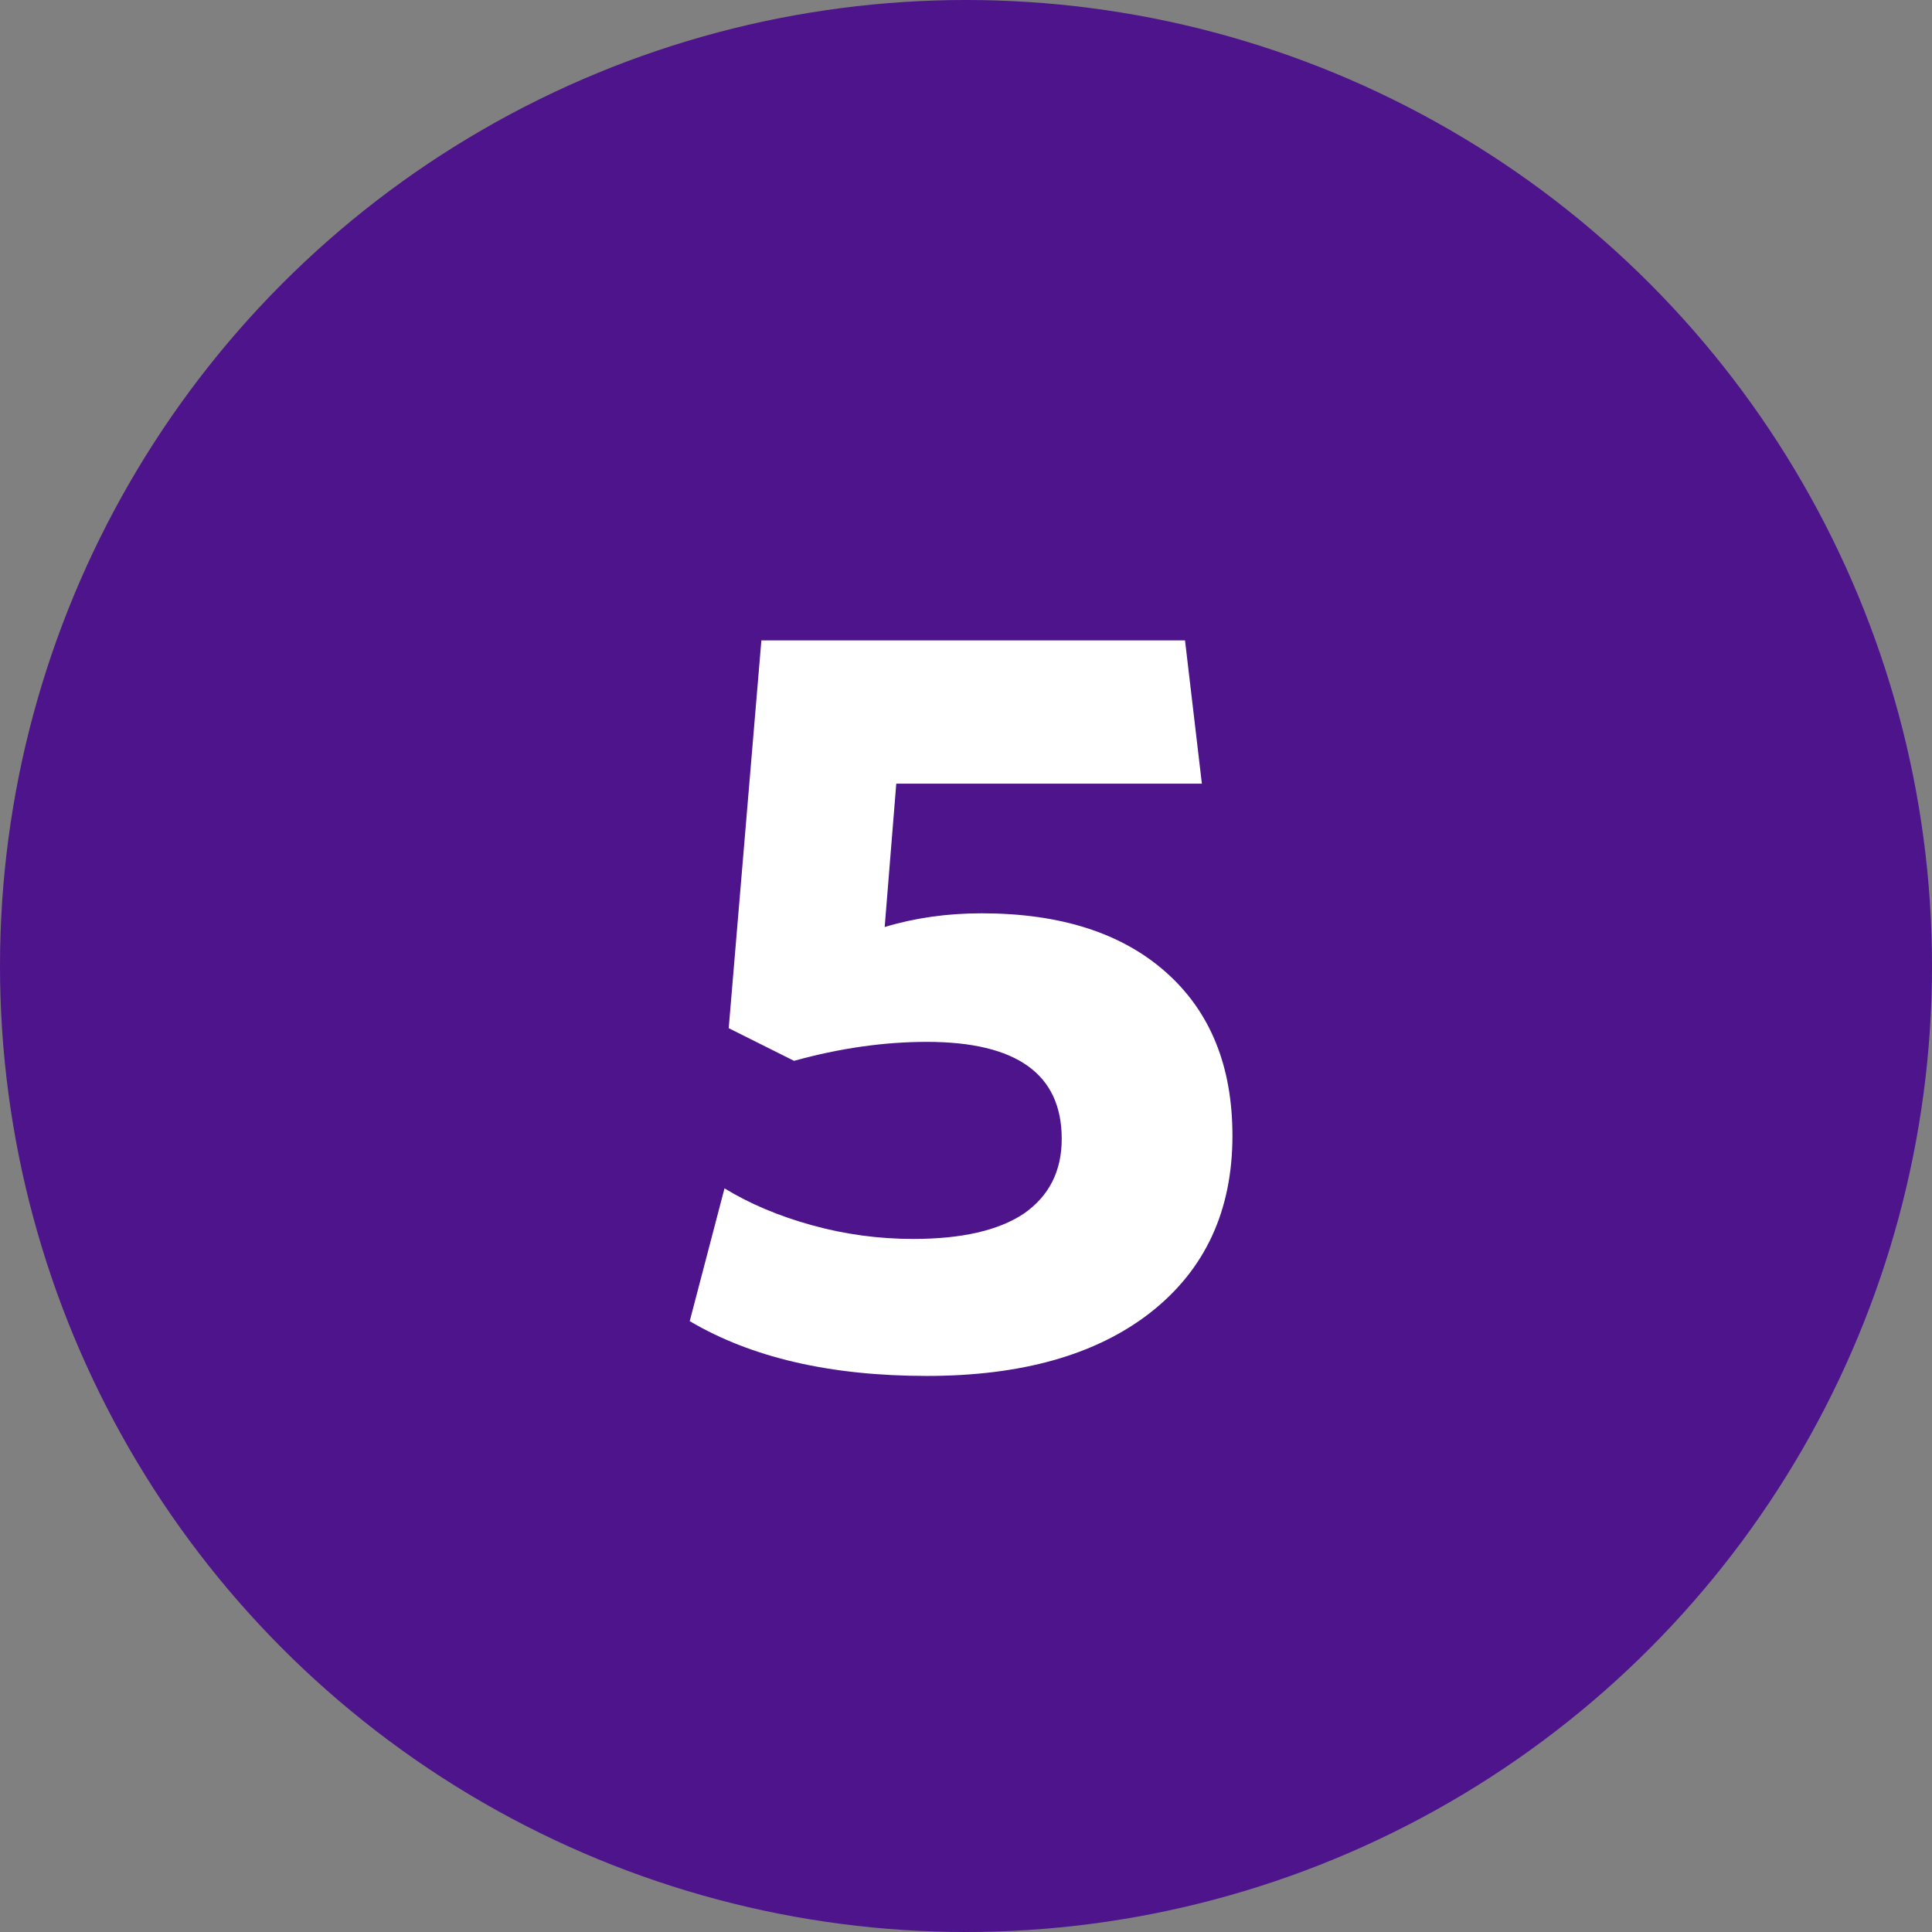
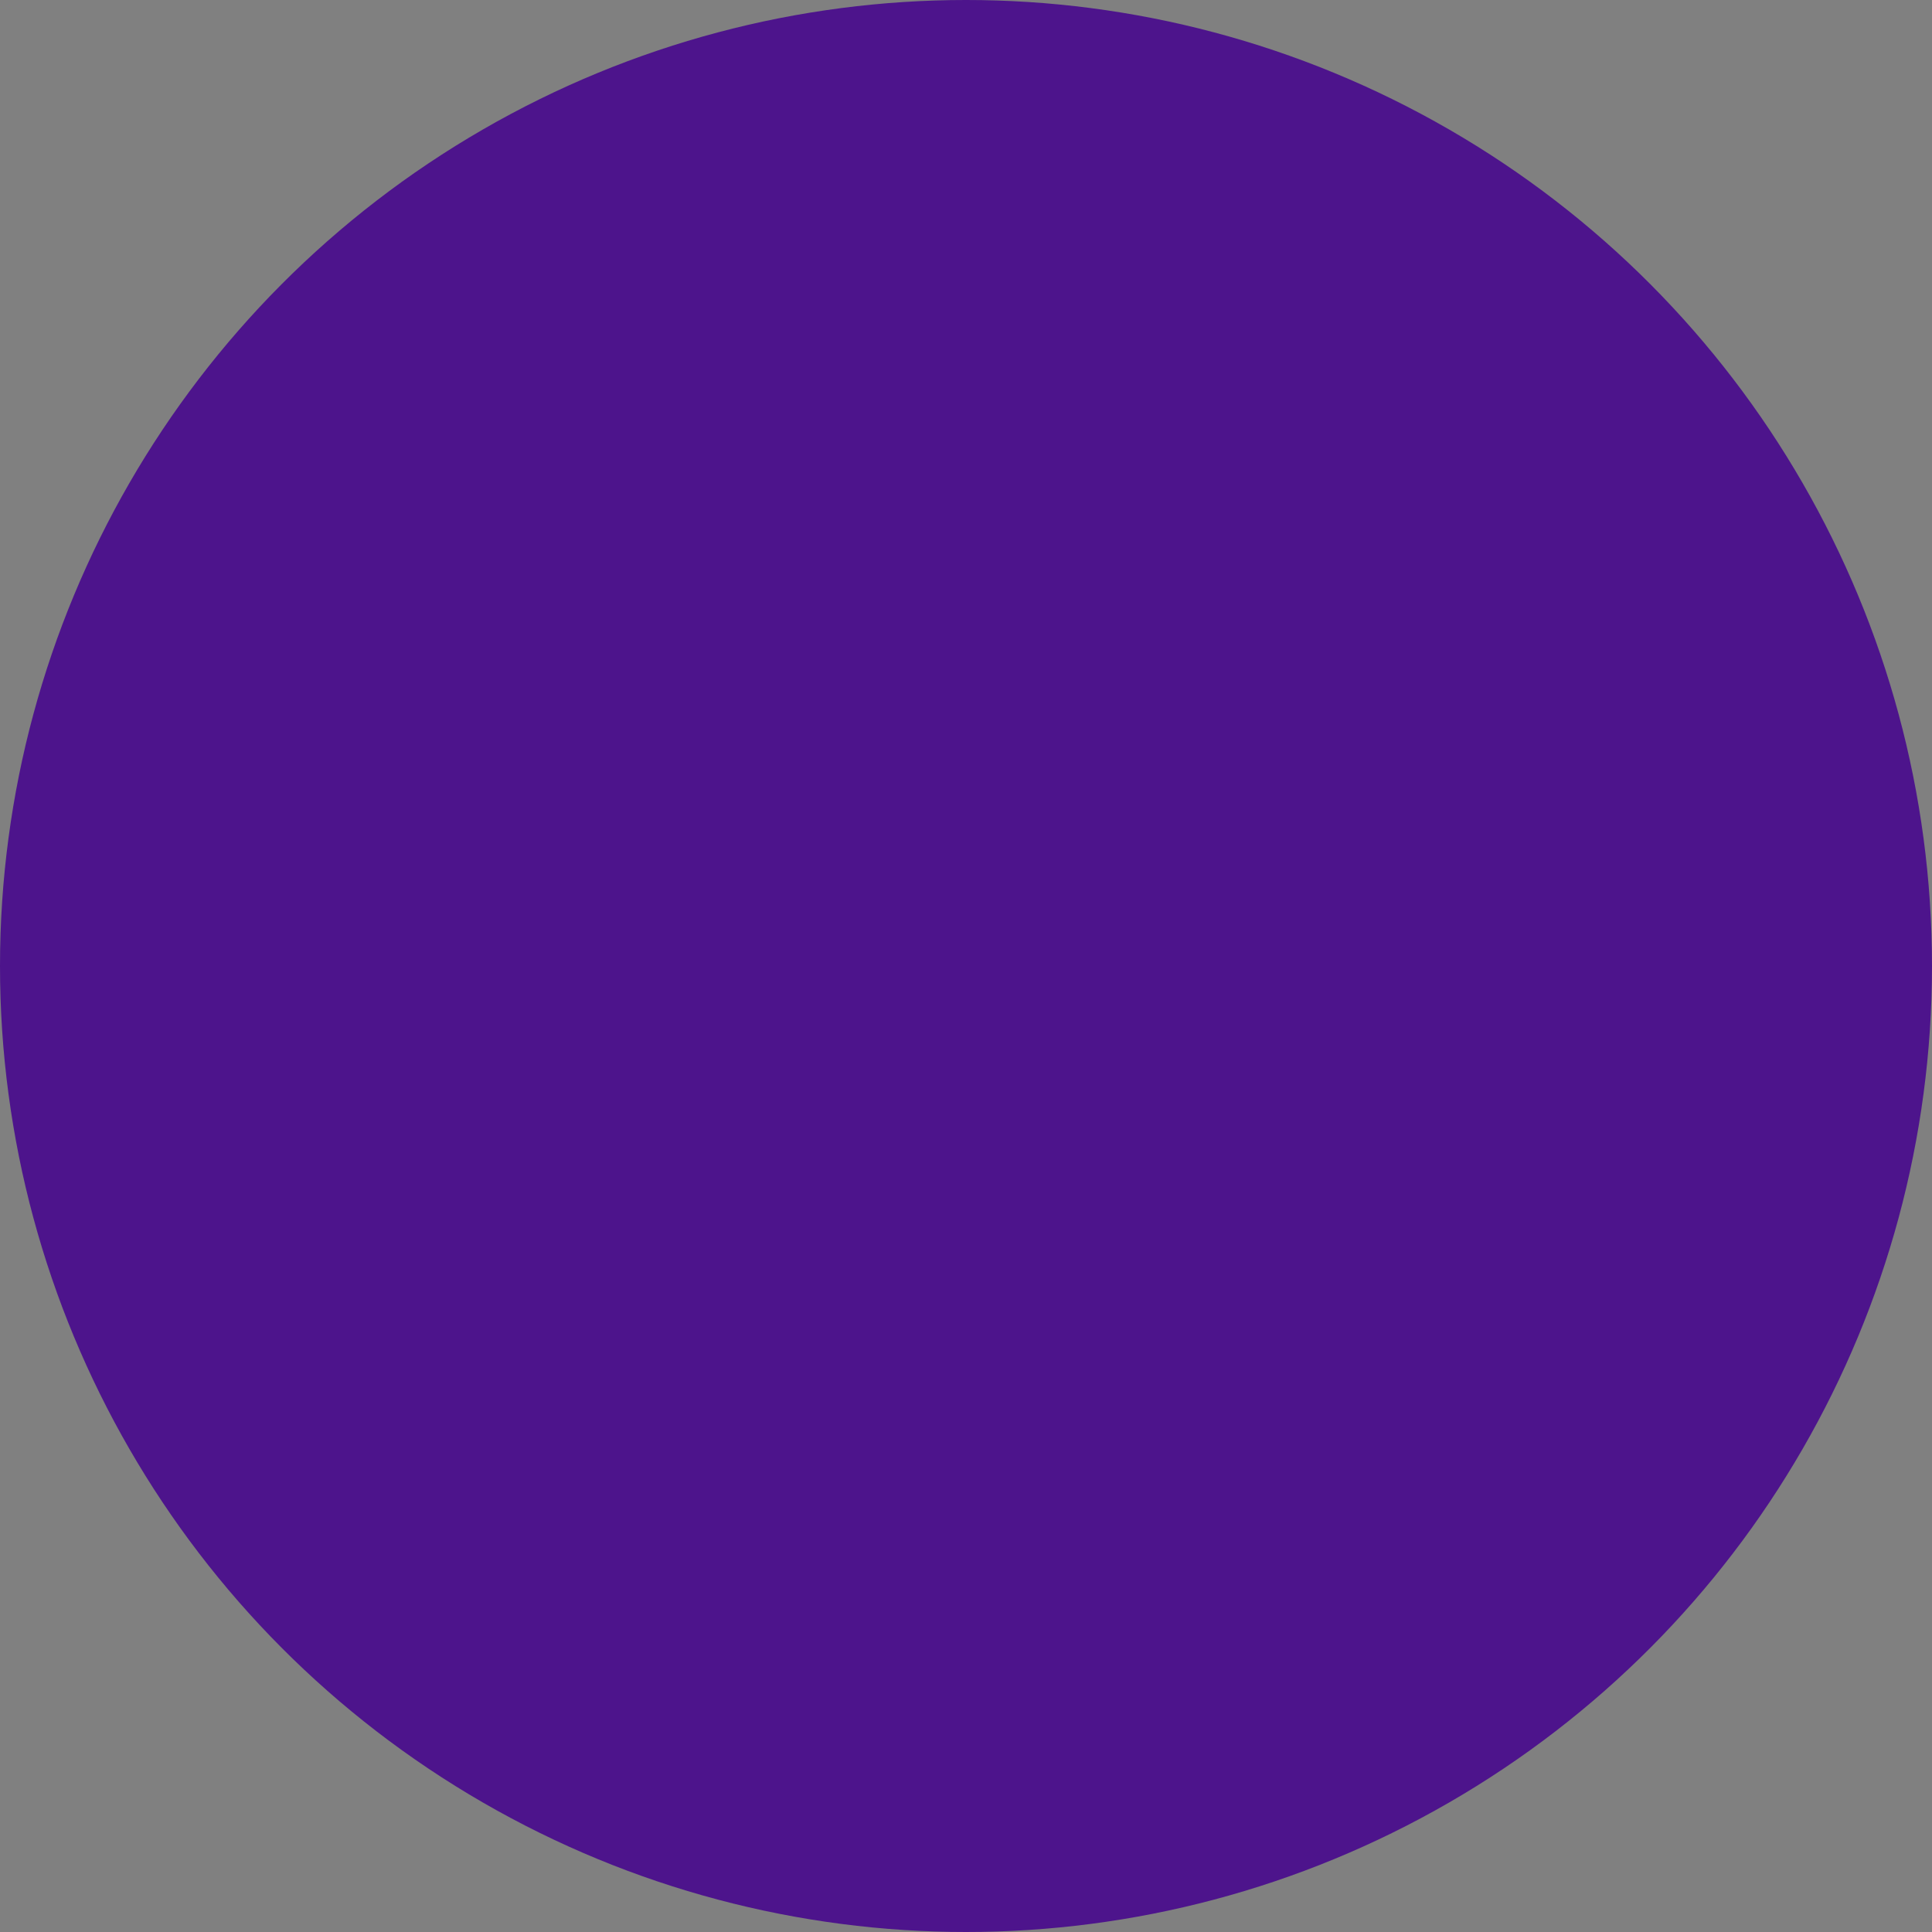
<svg xmlns="http://www.w3.org/2000/svg" width="44" height="44" viewBox="0 0 44 44" fill="none">
  <rect x="0" y="0" width="44" height="44" fill="#808080" stroke="none" />
  <circle cx="22" cy="22" r="22" fill="#4D148C" />
-   <path d="M18.084 24.16L16.596 23.416L17.34 14.584H26.988L27.372 17.848H20.412L20.148 21.112C20.836 20.904 21.572 20.8 22.356 20.8C24.148 20.8 25.548 21.248 26.556 22.144C27.564 23.04 28.068 24.28 28.068 25.864C28.068 27.576 27.444 28.92 26.196 29.896C24.964 30.856 23.268 31.336 21.108 31.336C18.916 31.336 17.116 30.92 15.708 30.088L16.5 27.064C17.076 27.416 17.74 27.696 18.492 27.904C19.244 28.112 20.012 28.216 20.796 28.216C21.9 28.216 22.74 28.024 23.316 27.64C23.892 27.24 24.18 26.672 24.18 25.936C24.18 24.464 23.156 23.728 21.108 23.728C20.132 23.728 19.124 23.872 18.084 24.16Z" fill="white" />
</svg>